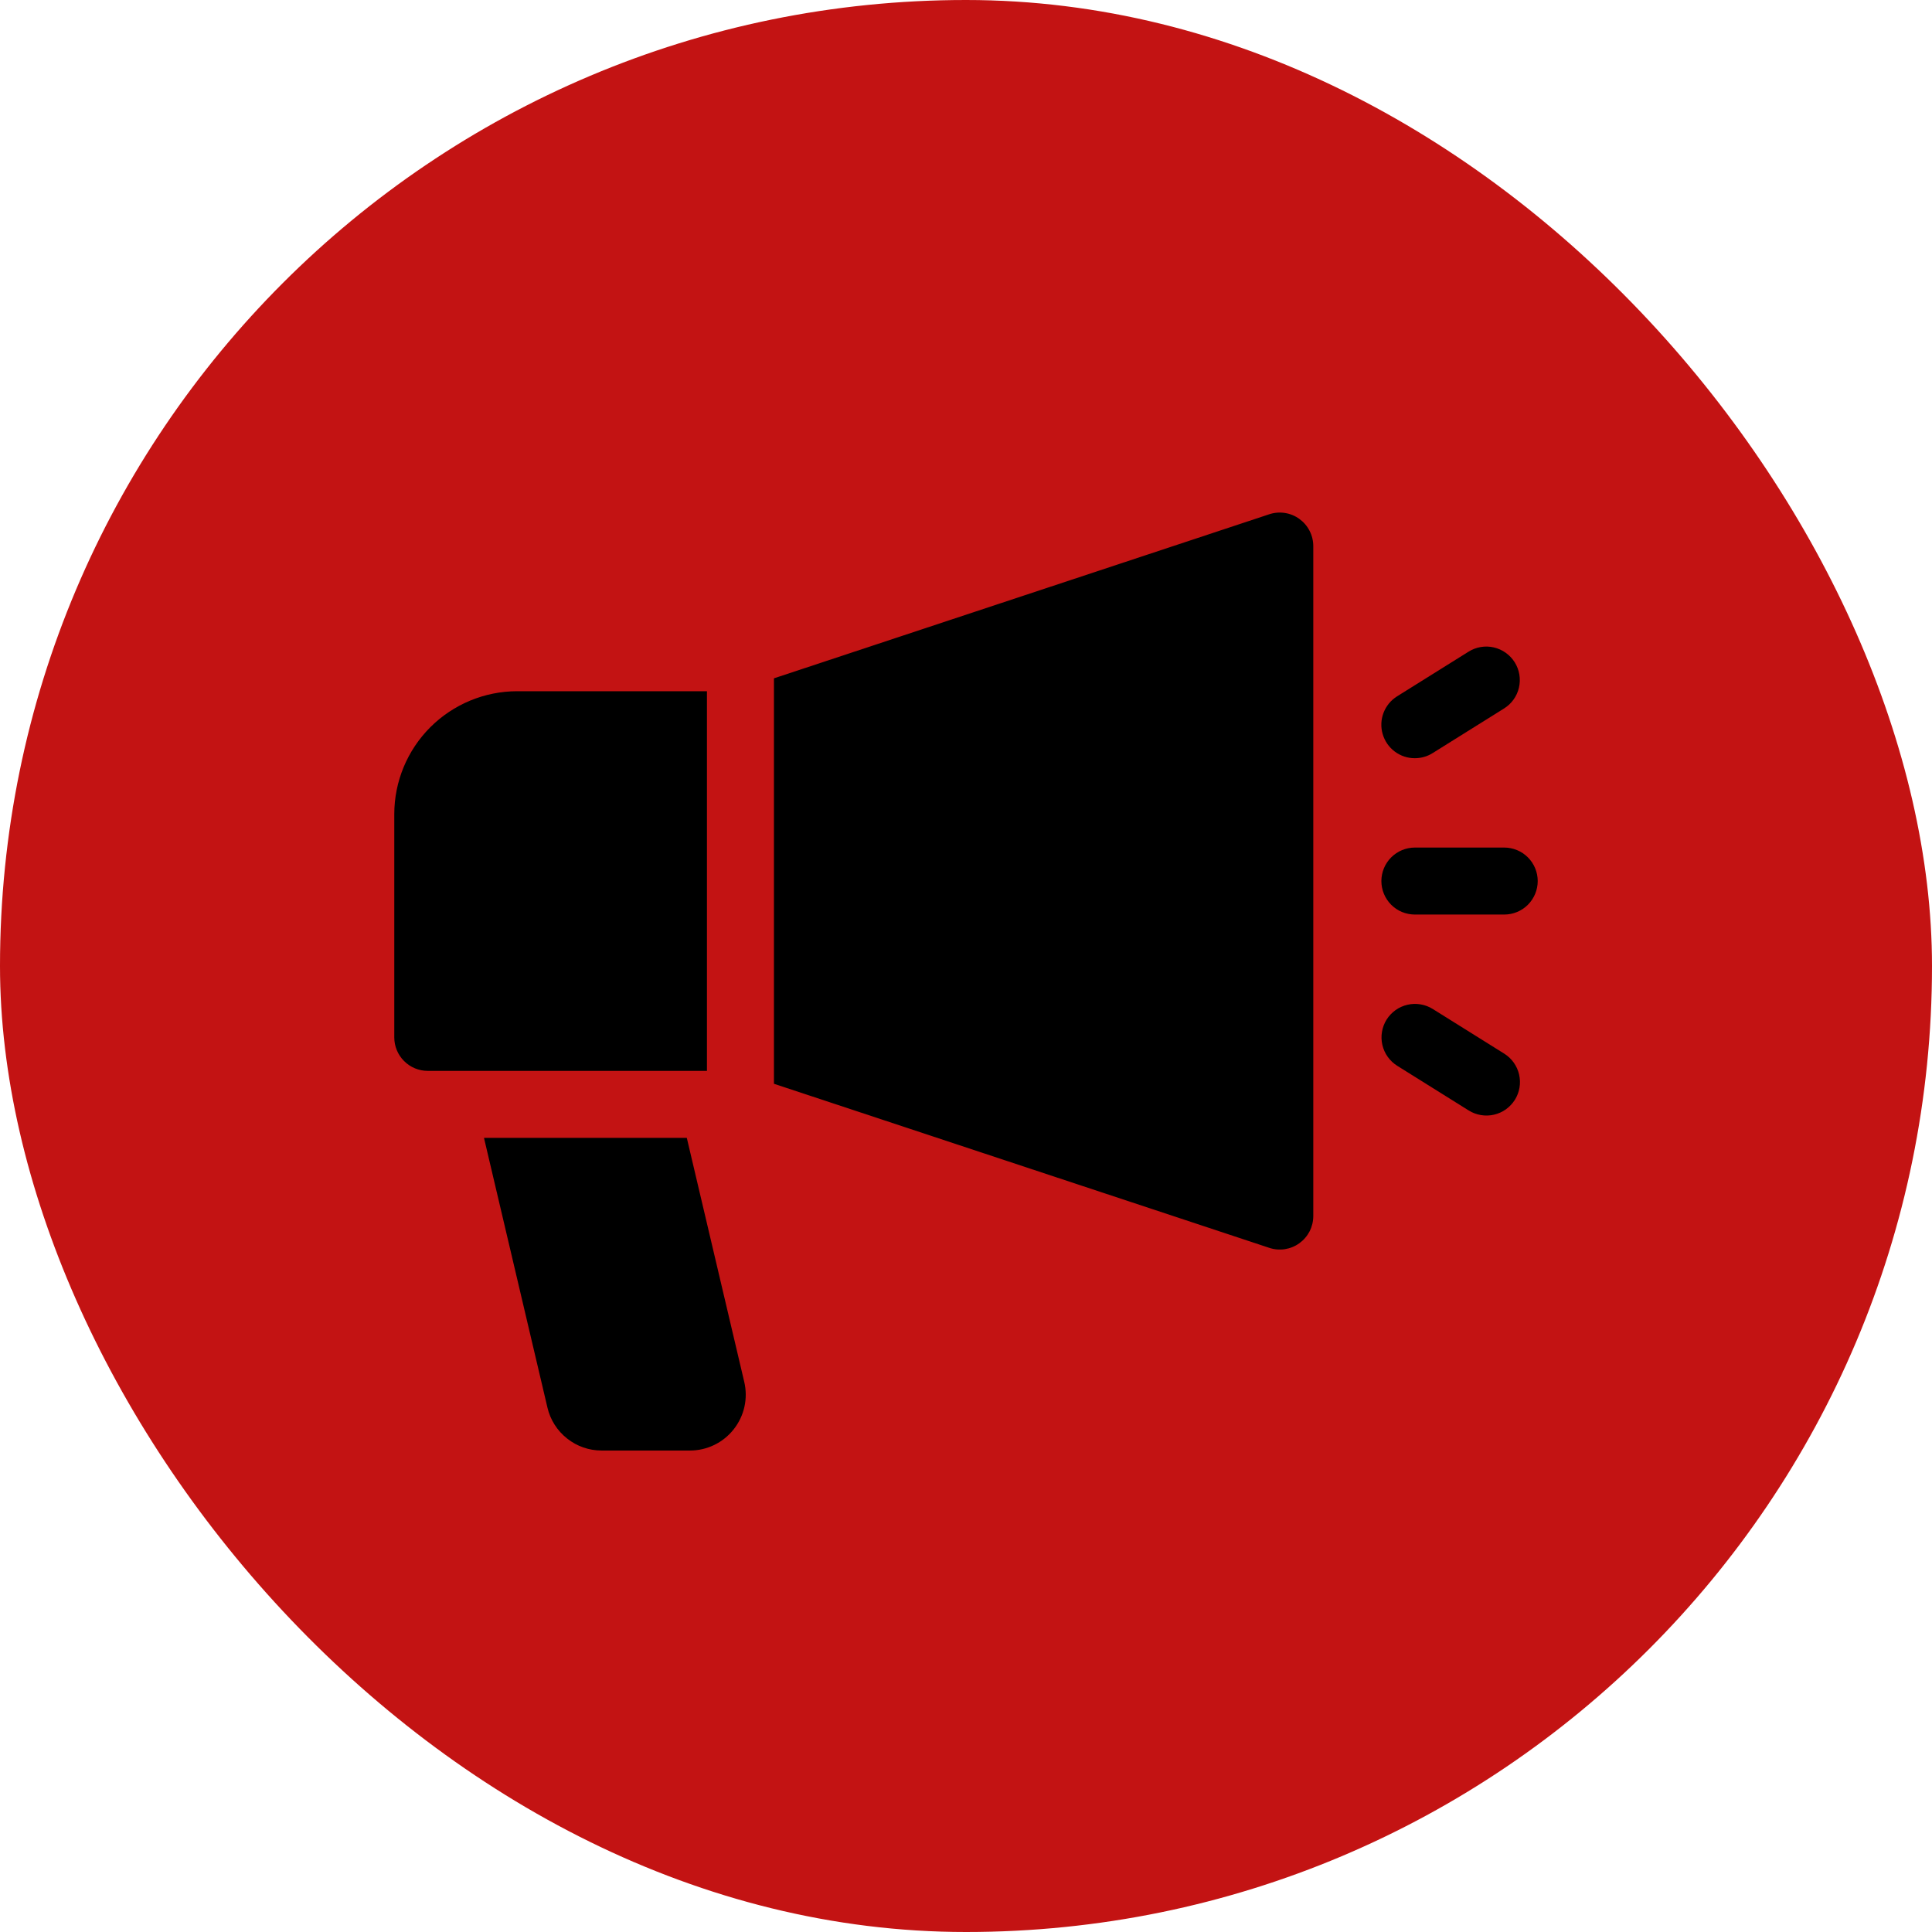
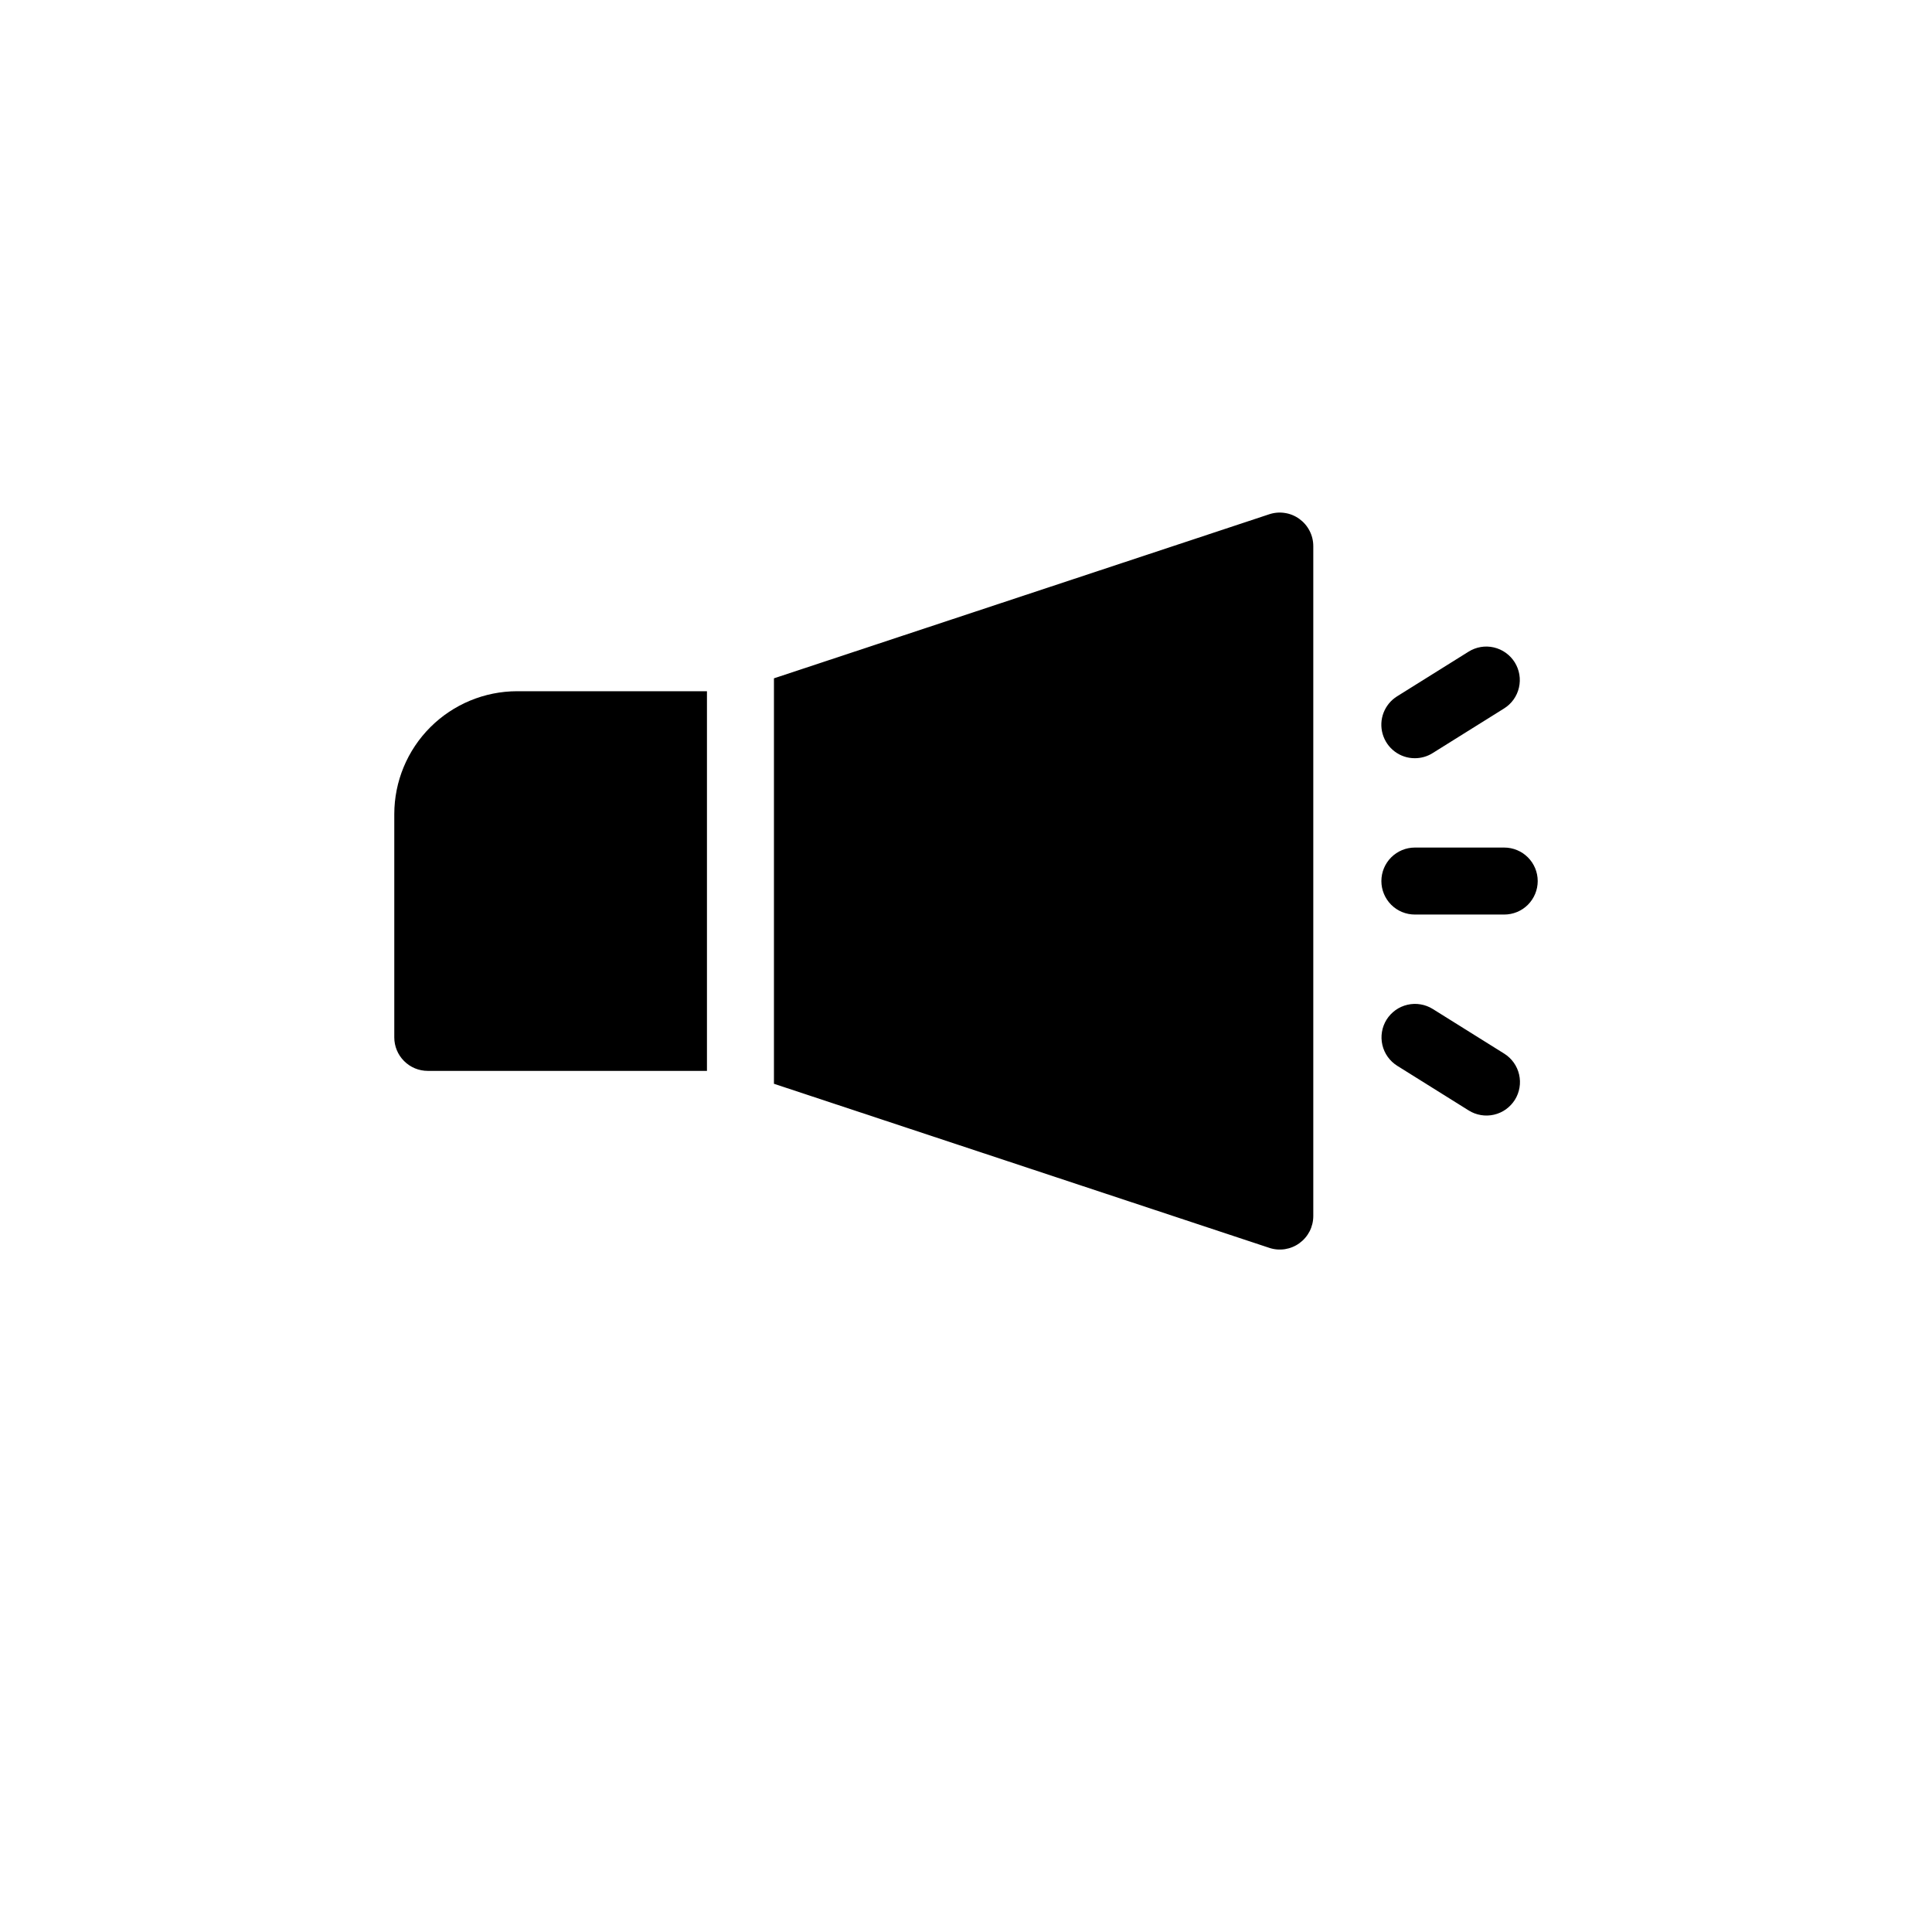
<svg xmlns="http://www.w3.org/2000/svg" width="49" height="49" viewBox="0 0 49 49" fill="none">
-   <rect width="49" height="49" rx="24.5" fill="#C31313" />
  <path d="M38.15 21.496H35.885C35.659 21.496 35.443 21.586 35.284 21.745C35.125 21.904 35.035 22.12 35.035 22.346C35.035 22.571 35.125 22.787 35.284 22.947C35.443 23.106 35.659 23.195 35.885 23.195H38.15C38.376 23.195 38.592 23.106 38.751 22.947C38.91 22.787 39 22.571 39 22.346C39 22.12 38.91 21.904 38.751 21.745C38.592 21.586 38.376 21.496 38.15 21.496Z" fill="black" />
  <path d="M35.884 19.23C36.043 19.23 36.199 19.186 36.334 19.101L38.147 17.968C38.338 17.849 38.474 17.659 38.524 17.439C38.575 17.22 38.536 16.989 38.417 16.798C38.297 16.607 38.107 16.471 37.887 16.42C37.668 16.369 37.437 16.408 37.246 16.528L35.434 17.66C35.277 17.758 35.157 17.904 35.09 18.077C35.024 18.249 35.016 18.438 35.067 18.615C35.118 18.793 35.225 18.949 35.373 19.06C35.52 19.171 35.7 19.231 35.884 19.23Z" fill="black" />
  <path d="M38.151 26.723L36.338 25.59C36.243 25.531 36.138 25.491 36.028 25.473C35.918 25.454 35.805 25.458 35.697 25.483C35.588 25.508 35.485 25.554 35.394 25.619C35.304 25.684 35.226 25.766 35.167 25.86C35.108 25.955 35.068 26.06 35.05 26.17C35.031 26.28 35.035 26.393 35.06 26.502C35.085 26.61 35.131 26.713 35.196 26.804C35.261 26.895 35.343 26.972 35.437 27.031L37.25 28.164C37.344 28.223 37.45 28.263 37.56 28.281C37.67 28.3 37.782 28.296 37.891 28.271C38 28.246 38.103 28.2 38.194 28.135C38.284 28.07 38.361 27.988 38.421 27.894C38.48 27.799 38.52 27.694 38.538 27.584C38.557 27.474 38.553 27.361 38.528 27.252C38.503 27.144 38.457 27.041 38.392 26.95C38.327 26.859 38.245 26.782 38.151 26.723Z" fill="black" />
  <path d="M17.93 17.531H13.115C12.289 17.532 11.497 17.861 10.913 18.445C10.329 19.029 10.001 19.821 10 20.646V26.311C10 26.536 10.089 26.752 10.249 26.911C10.408 27.071 10.624 27.16 10.85 27.16H17.93V17.531Z" fill="black" />
  <path d="M32.955 13.161C32.846 13.082 32.72 13.03 32.587 13.01C32.454 12.989 32.318 13.001 32.191 13.043L19.629 17.204V27.487L32.191 31.648C32.318 31.691 32.454 31.702 32.587 31.682C32.72 31.661 32.846 31.61 32.955 31.531C33.064 31.452 33.153 31.349 33.215 31.229C33.276 31.109 33.308 30.976 33.308 30.842V13.85C33.308 13.715 33.276 13.583 33.214 13.463C33.153 13.343 33.064 13.24 32.955 13.161Z" fill="black" />
-   <path d="M17.419 28.859H12.275L13.884 35.698C13.956 36.009 14.132 36.286 14.383 36.484C14.633 36.683 14.943 36.79 15.263 36.789H17.497C17.711 36.789 17.922 36.741 18.114 36.648C18.306 36.555 18.475 36.42 18.607 36.252C18.74 36.085 18.833 35.89 18.88 35.681C18.926 35.473 18.925 35.256 18.876 35.048L17.419 28.859Z" fill="black" />
</svg>